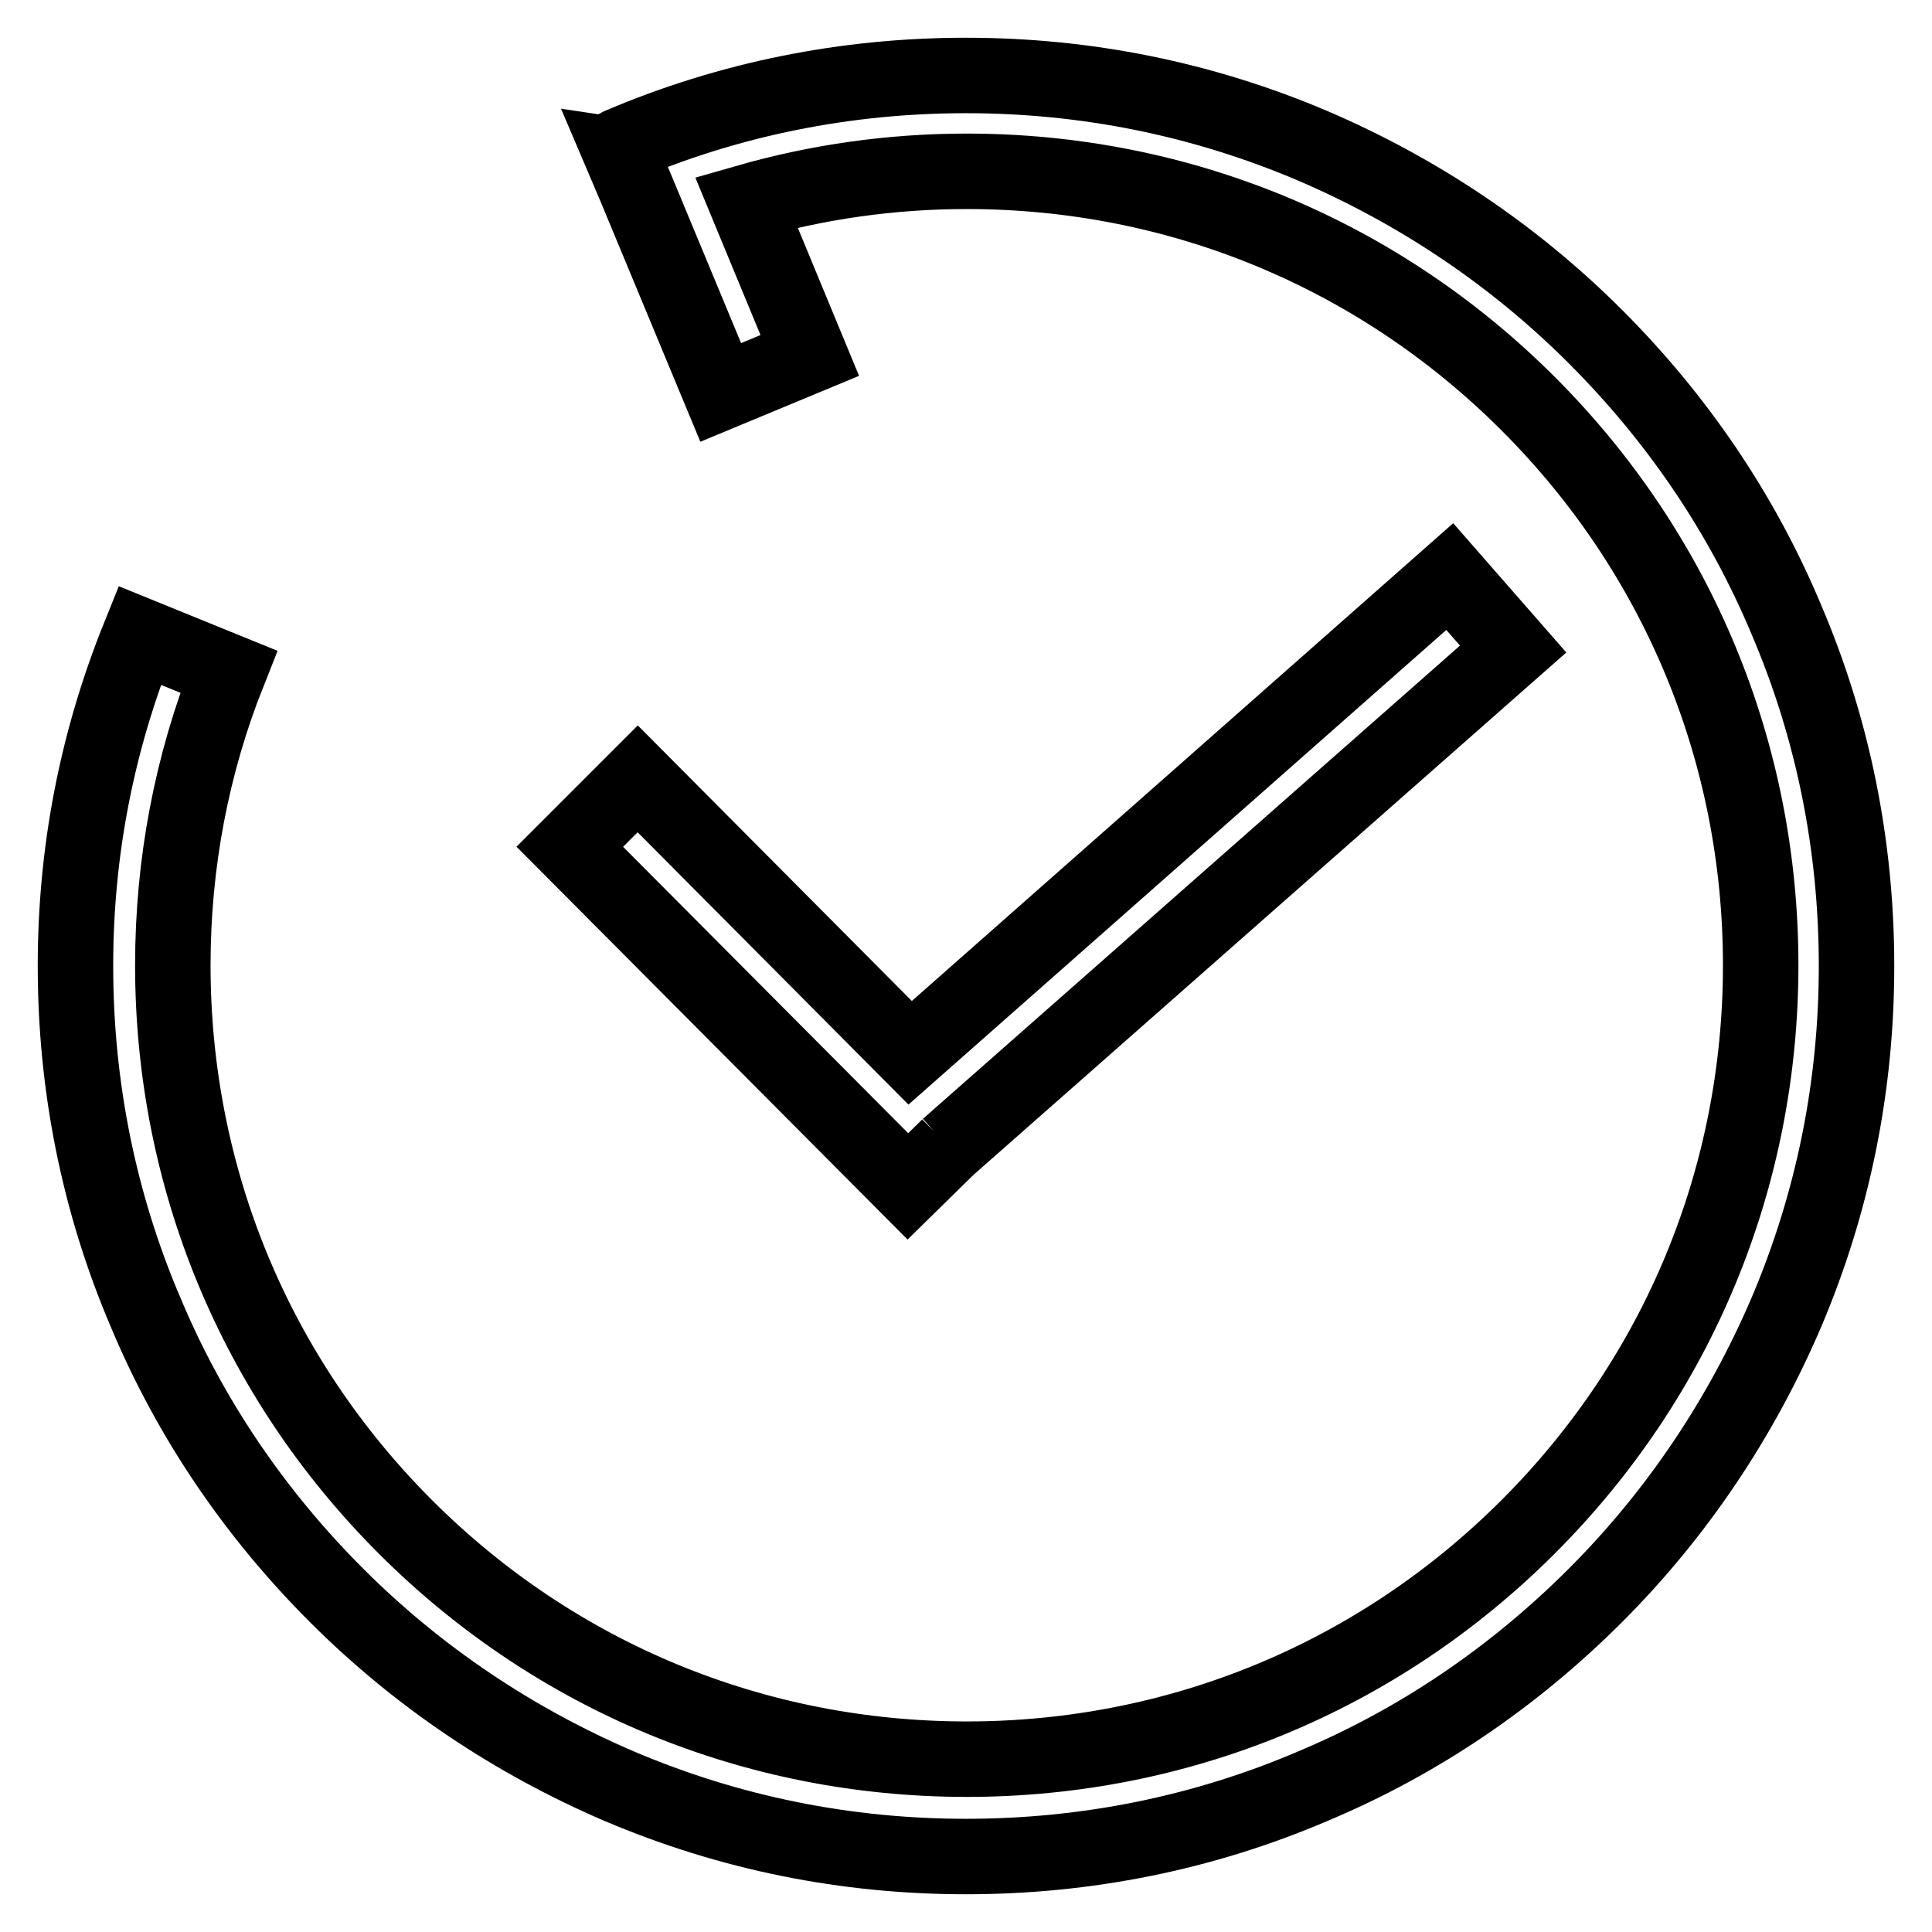
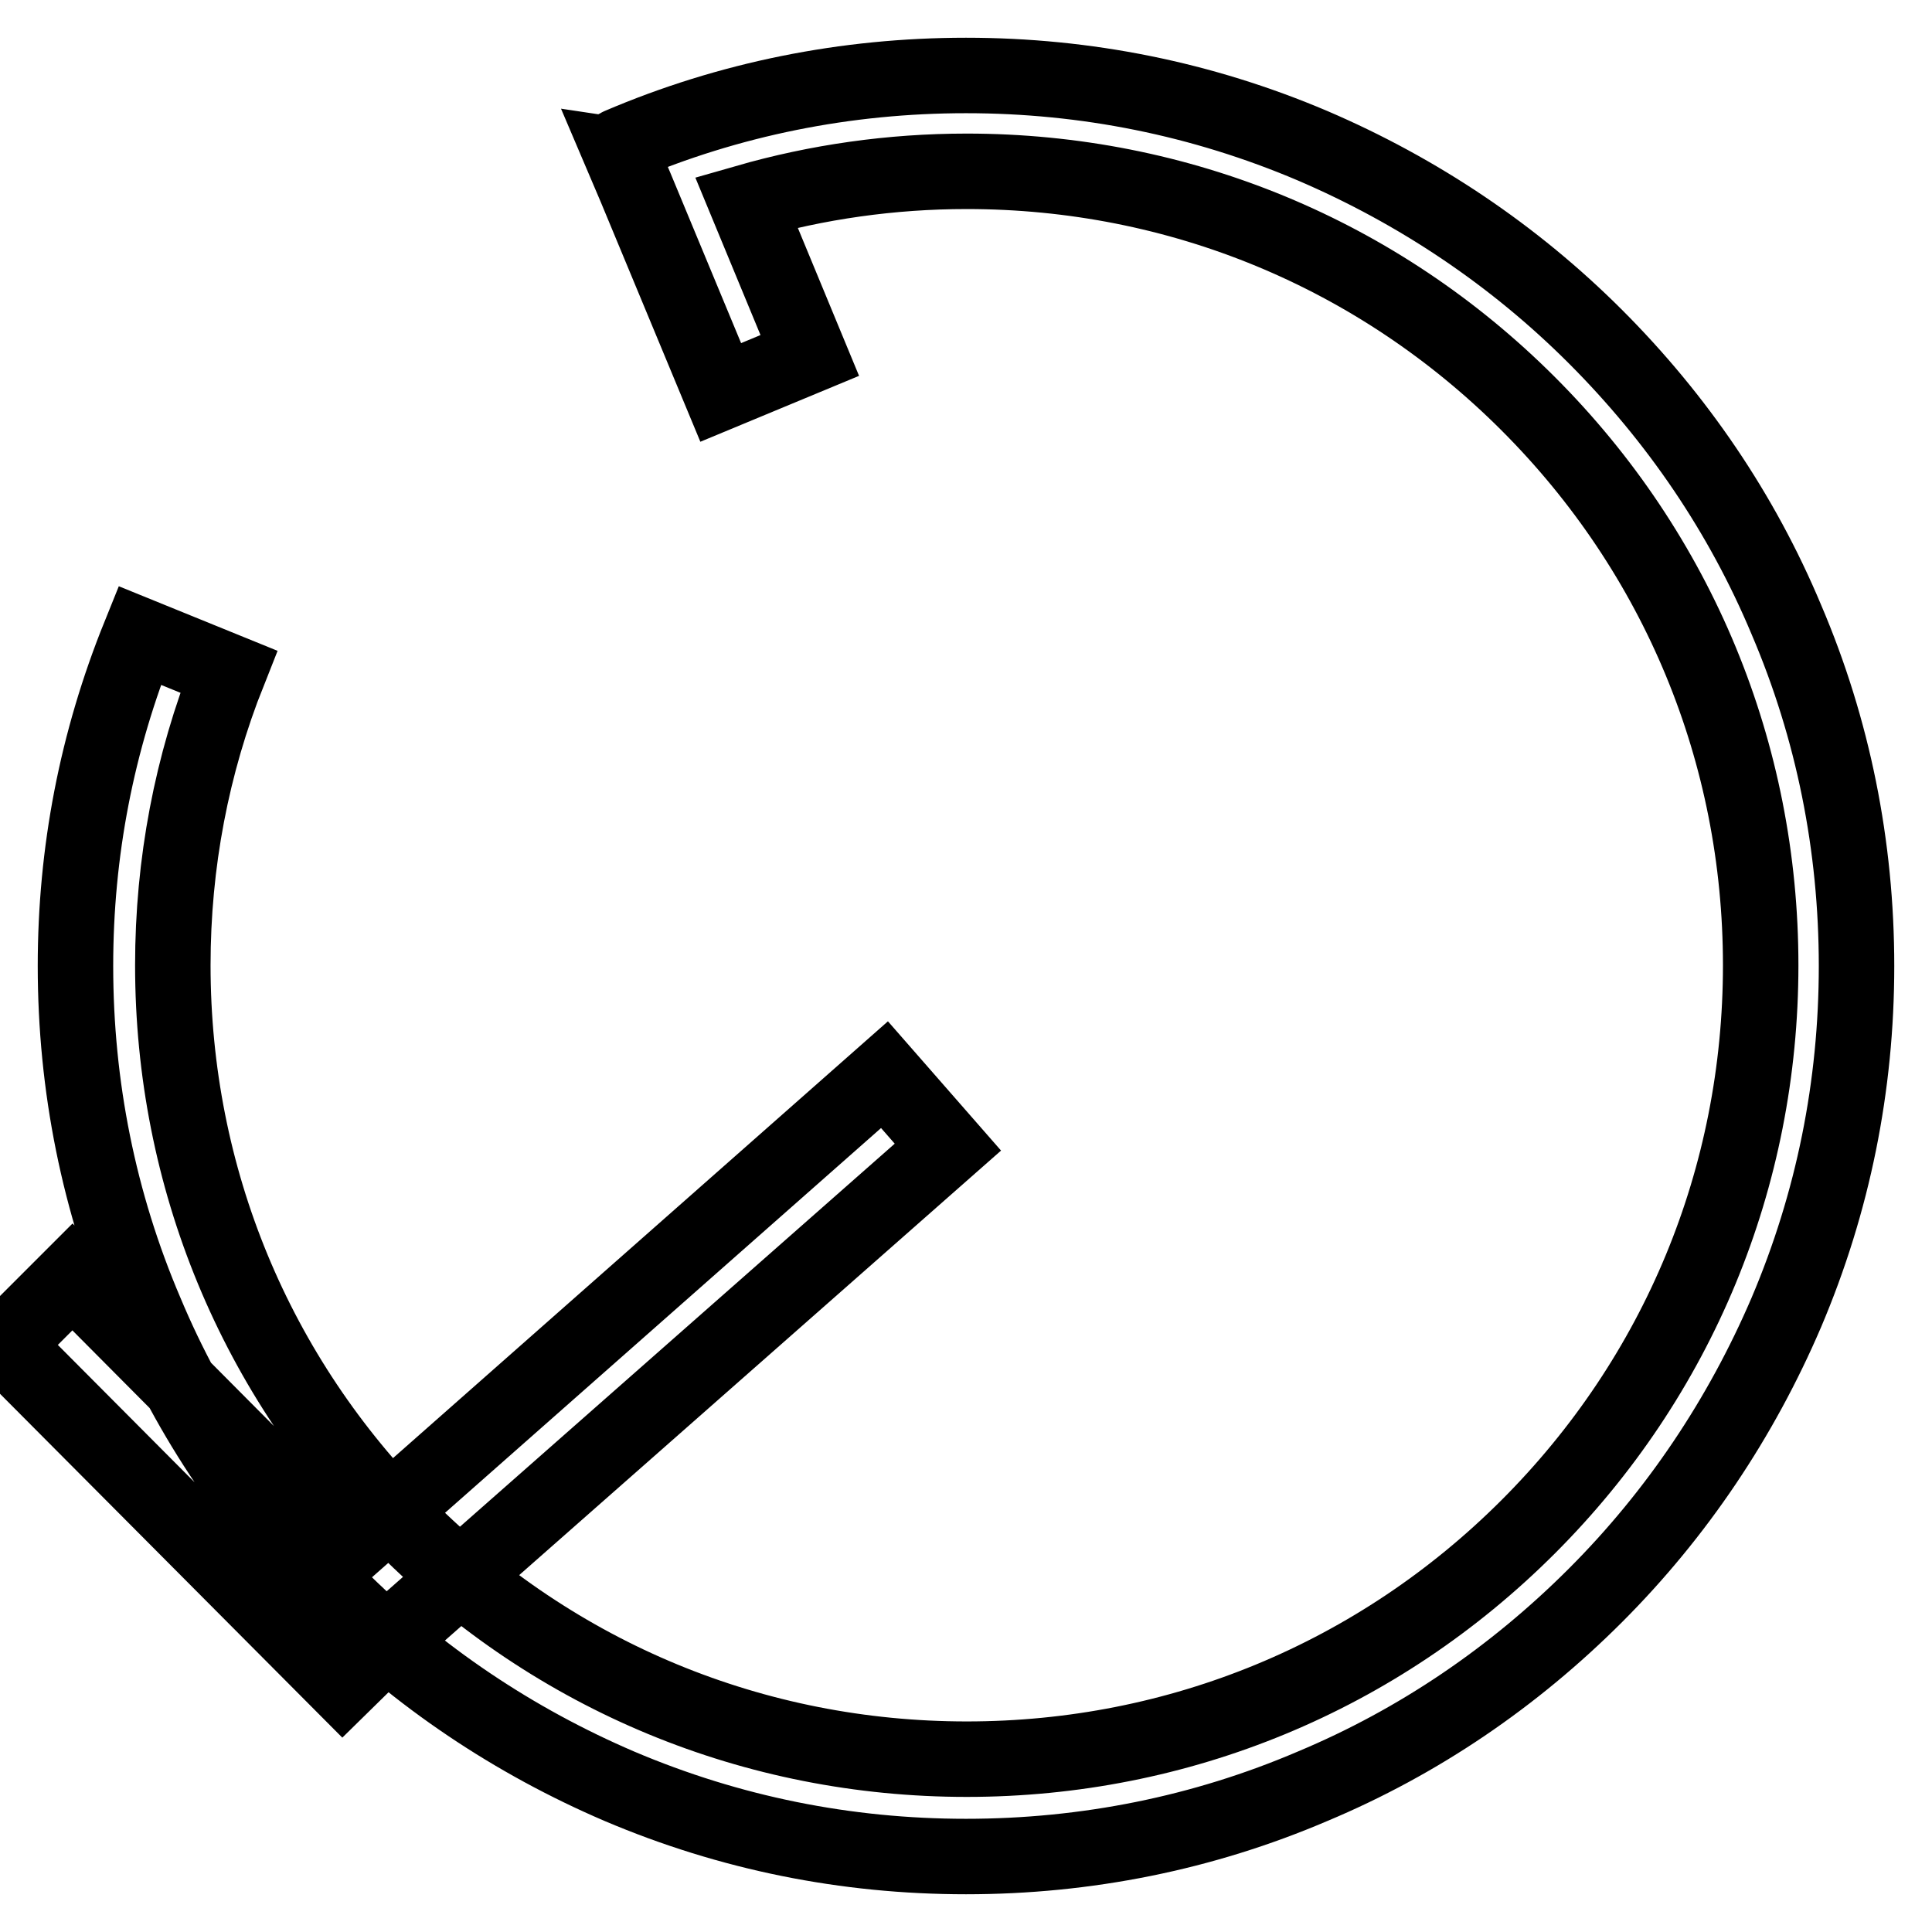
<svg xmlns="http://www.w3.org/2000/svg" version="1.1" x="0px" y="0px" viewBox="0 0 256 256" enable-background="new 0 0 256 256" xml:space="preserve">
  <g>
-     <path stroke-width="10" fill-opacity="0" stroke="#000000" d="M236.7,82.1c-5.9-14.1-14.5-26.7-25.3-37.5c-10.8-10.8-23.5-19.3-37.5-25.3c-14.6-6.2-30-9.3-45.9-9.3 c-15.9,0-31.4,3.1-45.9,9.3c-0.1,0-0.1,0.1-0.2,0.1l2.3,5.4L95.5,52l11.8-4.9l-8.4-20.3c9.4-2.7,19.2-4.1,29.2-4.1 c28.1,0,54.5,10.9,74.4,30.8c19.9,19.9,30.8,46.3,30.8,74.4c0,28.1-10.9,54.5-30.8,74.4c-19.9,19.9-46.3,30.8-74.4,30.8 s-54.5-10.9-74.4-30.8c-19.9-19.9-30.8-46.3-30.8-74.4c0-13.5,2.5-26.6,7.4-38.9l-11.8-4.8C12.8,98.3,10,112.9,10,128 c0,15.9,3.1,31.4,9.3,45.9c5.9,14.1,14.5,26.7,25.3,37.5c10.8,10.8,23.5,19.3,37.5,25.3c14.6,6.2,30,9.3,45.9,9.3 c15.9,0,31.4-3.1,45.9-9.3c14.1-5.9,26.7-14.5,37.5-25.3c10.8-10.8,19.3-23.5,25.3-37.5c6.2-14.6,9.3-30,9.3-45.9 C246,112.1,242.9,96.6,236.7,82.1z M125.6,152l74.9-66l-8.4-9.6l-71.5,63.1l-36.1-36.3l-9,9l44.8,45l5.4-5.3L125.6,152z" />
+     <path stroke-width="10" fill-opacity="0" stroke="#000000" d="M236.7,82.1c-5.9-14.1-14.5-26.7-25.3-37.5c-10.8-10.8-23.5-19.3-37.5-25.3c-14.6-6.2-30-9.3-45.9-9.3 c-15.9,0-31.4,3.1-45.9,9.3c-0.1,0-0.1,0.1-0.2,0.1l2.3,5.4L95.5,52l11.8-4.9l-8.4-20.3c9.4-2.7,19.2-4.1,29.2-4.1 c28.1,0,54.5,10.9,74.4,30.8c19.9,19.9,30.8,46.3,30.8,74.4c0,28.1-10.9,54.5-30.8,74.4c-19.9,19.9-46.3,30.8-74.4,30.8 s-54.5-10.9-74.4-30.8c-19.9-19.9-30.8-46.3-30.8-74.4c0-13.5,2.5-26.6,7.4-38.9l-11.8-4.8C12.8,98.3,10,112.9,10,128 c0,15.9,3.1,31.4,9.3,45.9c5.9,14.1,14.5,26.7,25.3,37.5c10.8,10.8,23.5,19.3,37.5,25.3c14.6,6.2,30,9.3,45.9,9.3 c15.9,0,31.4-3.1,45.9-9.3c14.1-5.9,26.7-14.5,37.5-25.3c10.8-10.8,19.3-23.5,25.3-37.5c6.2-14.6,9.3-30,9.3-45.9 C246,112.1,242.9,96.6,236.7,82.1z M125.6,152l-8.4-9.6l-71.5,63.1l-36.1-36.3l-9,9l44.8,45l5.4-5.3L125.6,152z" />
  </g>
</svg>